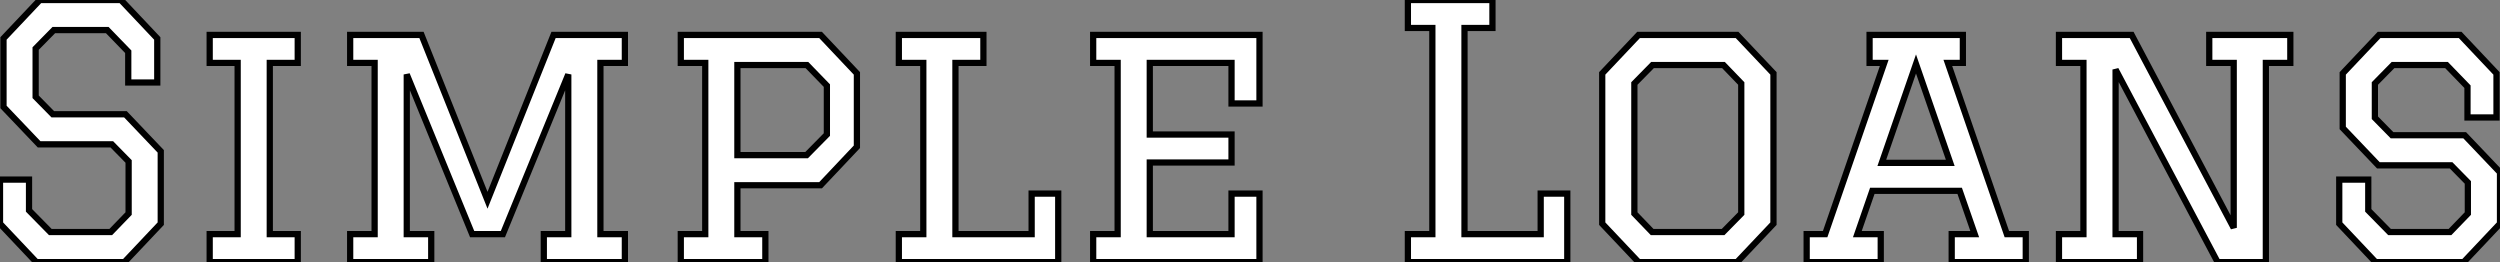
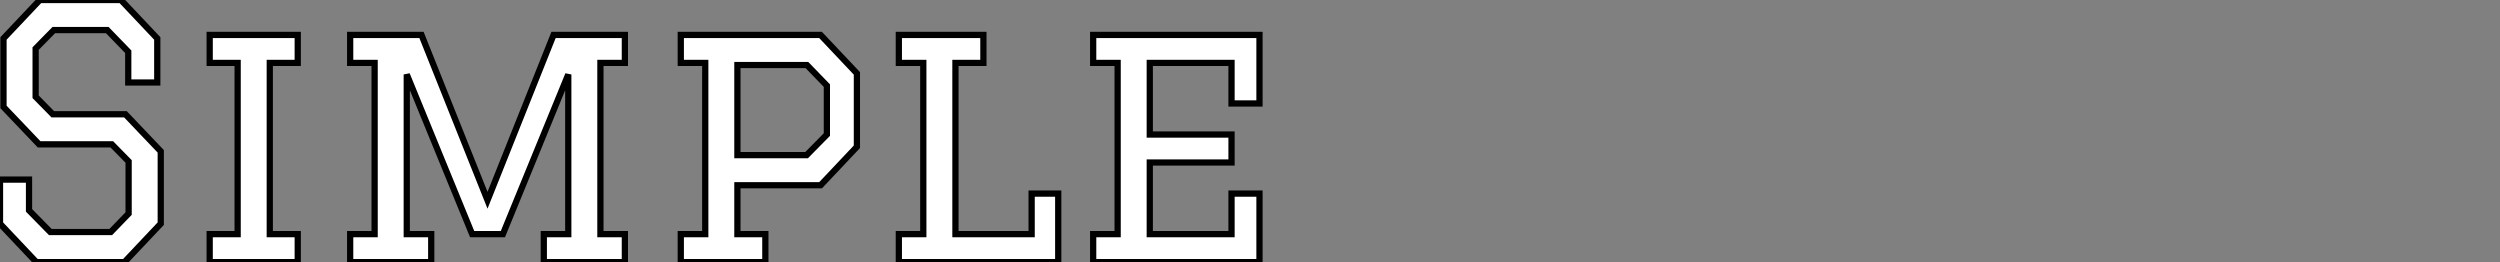
<svg xmlns="http://www.w3.org/2000/svg" viewBox="3 7.5 400.6 42">
  <rect x="3" y="7.5" width="400.6" height="42" fill="#808080" stroke="none" />
  <path d="M29.12-35.84L29.12-28.78L24.47-28.78L24.47-33.71L21.11-37.18L12.54-37.18L9.63-34.22L9.63-26.49L12.38-23.69L24.02-23.69L29.68-17.75L29.68-6.16L23.86 0L9.74 0L3.92-6.16L3.92-13.22L8.57-13.22L8.57-8.29L11.98-4.82L21.67-4.82L24.53-7.78L24.53-16.13L21.84-18.87L10.19-18.87L4.48-24.86L4.48-35.84L10.30-42L23.30-42L29.12-35.84ZM37.52 0L37.52-4.48L42-4.48L42-31.92L37.52-31.92L37.52-36.40L51.63-36.40L51.63-31.92L47.15-31.92L47.15-4.48L51.63-4.48L51.63 0L37.52 0ZM69.10-30.07L69.10-4.48L73.02-4.48L73.02 0L60.03 0L60.03-4.48L63.95-4.48L63.95-31.92L60.03-31.92L60.03-36.40L71.46-36.40L82.04-9.91L92.62-36.40L104.05-36.40L104.05-31.92L100.13-31.92L100.13-4.48L104.05-4.48L104.05 0L91.06 0L91.06-4.48L94.98-4.48L94.98-30.07L84.50-4.48L79.58-4.48L69.10-30.07ZM113.01-31.92L113.01-36.40L135.41-36.40L141.23-30.24L141.23-18.48L135.41-12.32L122.08-12.32L122.08-4.48L126.56-4.48L126.56 0L113.01 0L113.01-4.48L116.93-4.48L116.93-31.92L113.01-31.92ZM133.22-31.58L122.08-31.58L122.08-17.14L133.17-17.14L136.42-20.44L136.42-28.28L133.22-31.58ZM147.95-31.92L147.95-36.40L161.50-36.40L161.50-31.92L157.02-31.92L157.02-4.48L169.23-4.48L169.23-10.98L173.49-10.98L173.49 0L147.95 0L147.95-4.48L151.87-4.48L151.87-31.92L147.95-31.92ZM179.09-31.92L179.09-36.40L205.74-36.40L205.74-25.42L201.26-25.42L201.26-31.92L188.16-31.92L188.16-20.44L201.26-20.44L201.26-15.96L188.16-15.96L188.16-4.48L201.26-4.48L201.26-10.98L205.74-10.98L205.74 0L179.09 0L179.09-4.48L183.01-4.48L183.01-31.92L179.09-31.92Z" fill="white" stroke="black" transform="translate(0 0) scale(1 1) translate(-0.92 49.5)" />
-   <path d="M4.48-37.52L4.48-42L18.03-42L18.03-37.52L13.55-37.52L13.55-4.48L25.76-4.48L25.76-10.98L30.02-10.98L30.02 0L4.48 0L4.48-4.48L8.40-4.48L8.40-37.52L4.48-37.52ZM57.23 0L41.44 0L35.62-6.16L35.62-30.24L41.44-36.40L57.23-36.40L63.06-30.24L63.06-6.16L57.23 0ZM40.77-7.78L43.62-4.82L54.99-4.82L57.90-7.78L57.90-28.62L55.05-31.58L43.68-31.58L40.77-28.62L40.77-7.78ZM103.49 0L91.62 0L91.62-4.48L95.31-4.48L92.90-11.42L78.90-11.42L76.50-4.48L80.25-4.48L80.25 0L68.38 0L68.38-4.48L71.34-4.48L80.81-31.92L78.46-31.92L78.46-36.40L93.41-36.40L93.41-31.92L91-31.92L100.46-4.48L103.49-4.48L103.49 0ZM91.39-15.90L85.90-31.75L80.42-15.90L91.39-15.90ZM117.88-30.86L117.88-4.48L121.80-4.48L121.80 0L108.81 0L108.81-4.48L112.73-4.48L112.73-31.92L108.81-31.92L108.81-36.40L120.46-36.40L136.81-5.49L136.81-31.92L132.89-31.92L132.89-36.40L145.88-36.40L145.88-31.92L141.96-31.92L141.96 0L134.23 0L117.88-30.86ZM178.92-30.24L178.92-23.18L174.27-23.18L174.27-28.11L170.91-31.58L162.34-31.58L159.43-28.62L159.43-23.13L162.18-20.33L173.82-20.33L179.48-14.39L179.48-6.16L173.66 0L159.54 0L153.72-6.16L153.72-13.22L158.37-13.22L158.37-8.29L161.78-4.82L171.47-4.82L174.33-7.78L174.33-12.77L171.64-15.51L159.99-15.51L154.28-21.50L154.28-30.24L160.10-36.40L173.10-36.40L178.92-30.24Z" fill="white" stroke="black" transform="translate(224.6 0) scale(1 1) translate(-0.48 49.5)" />
</svg>